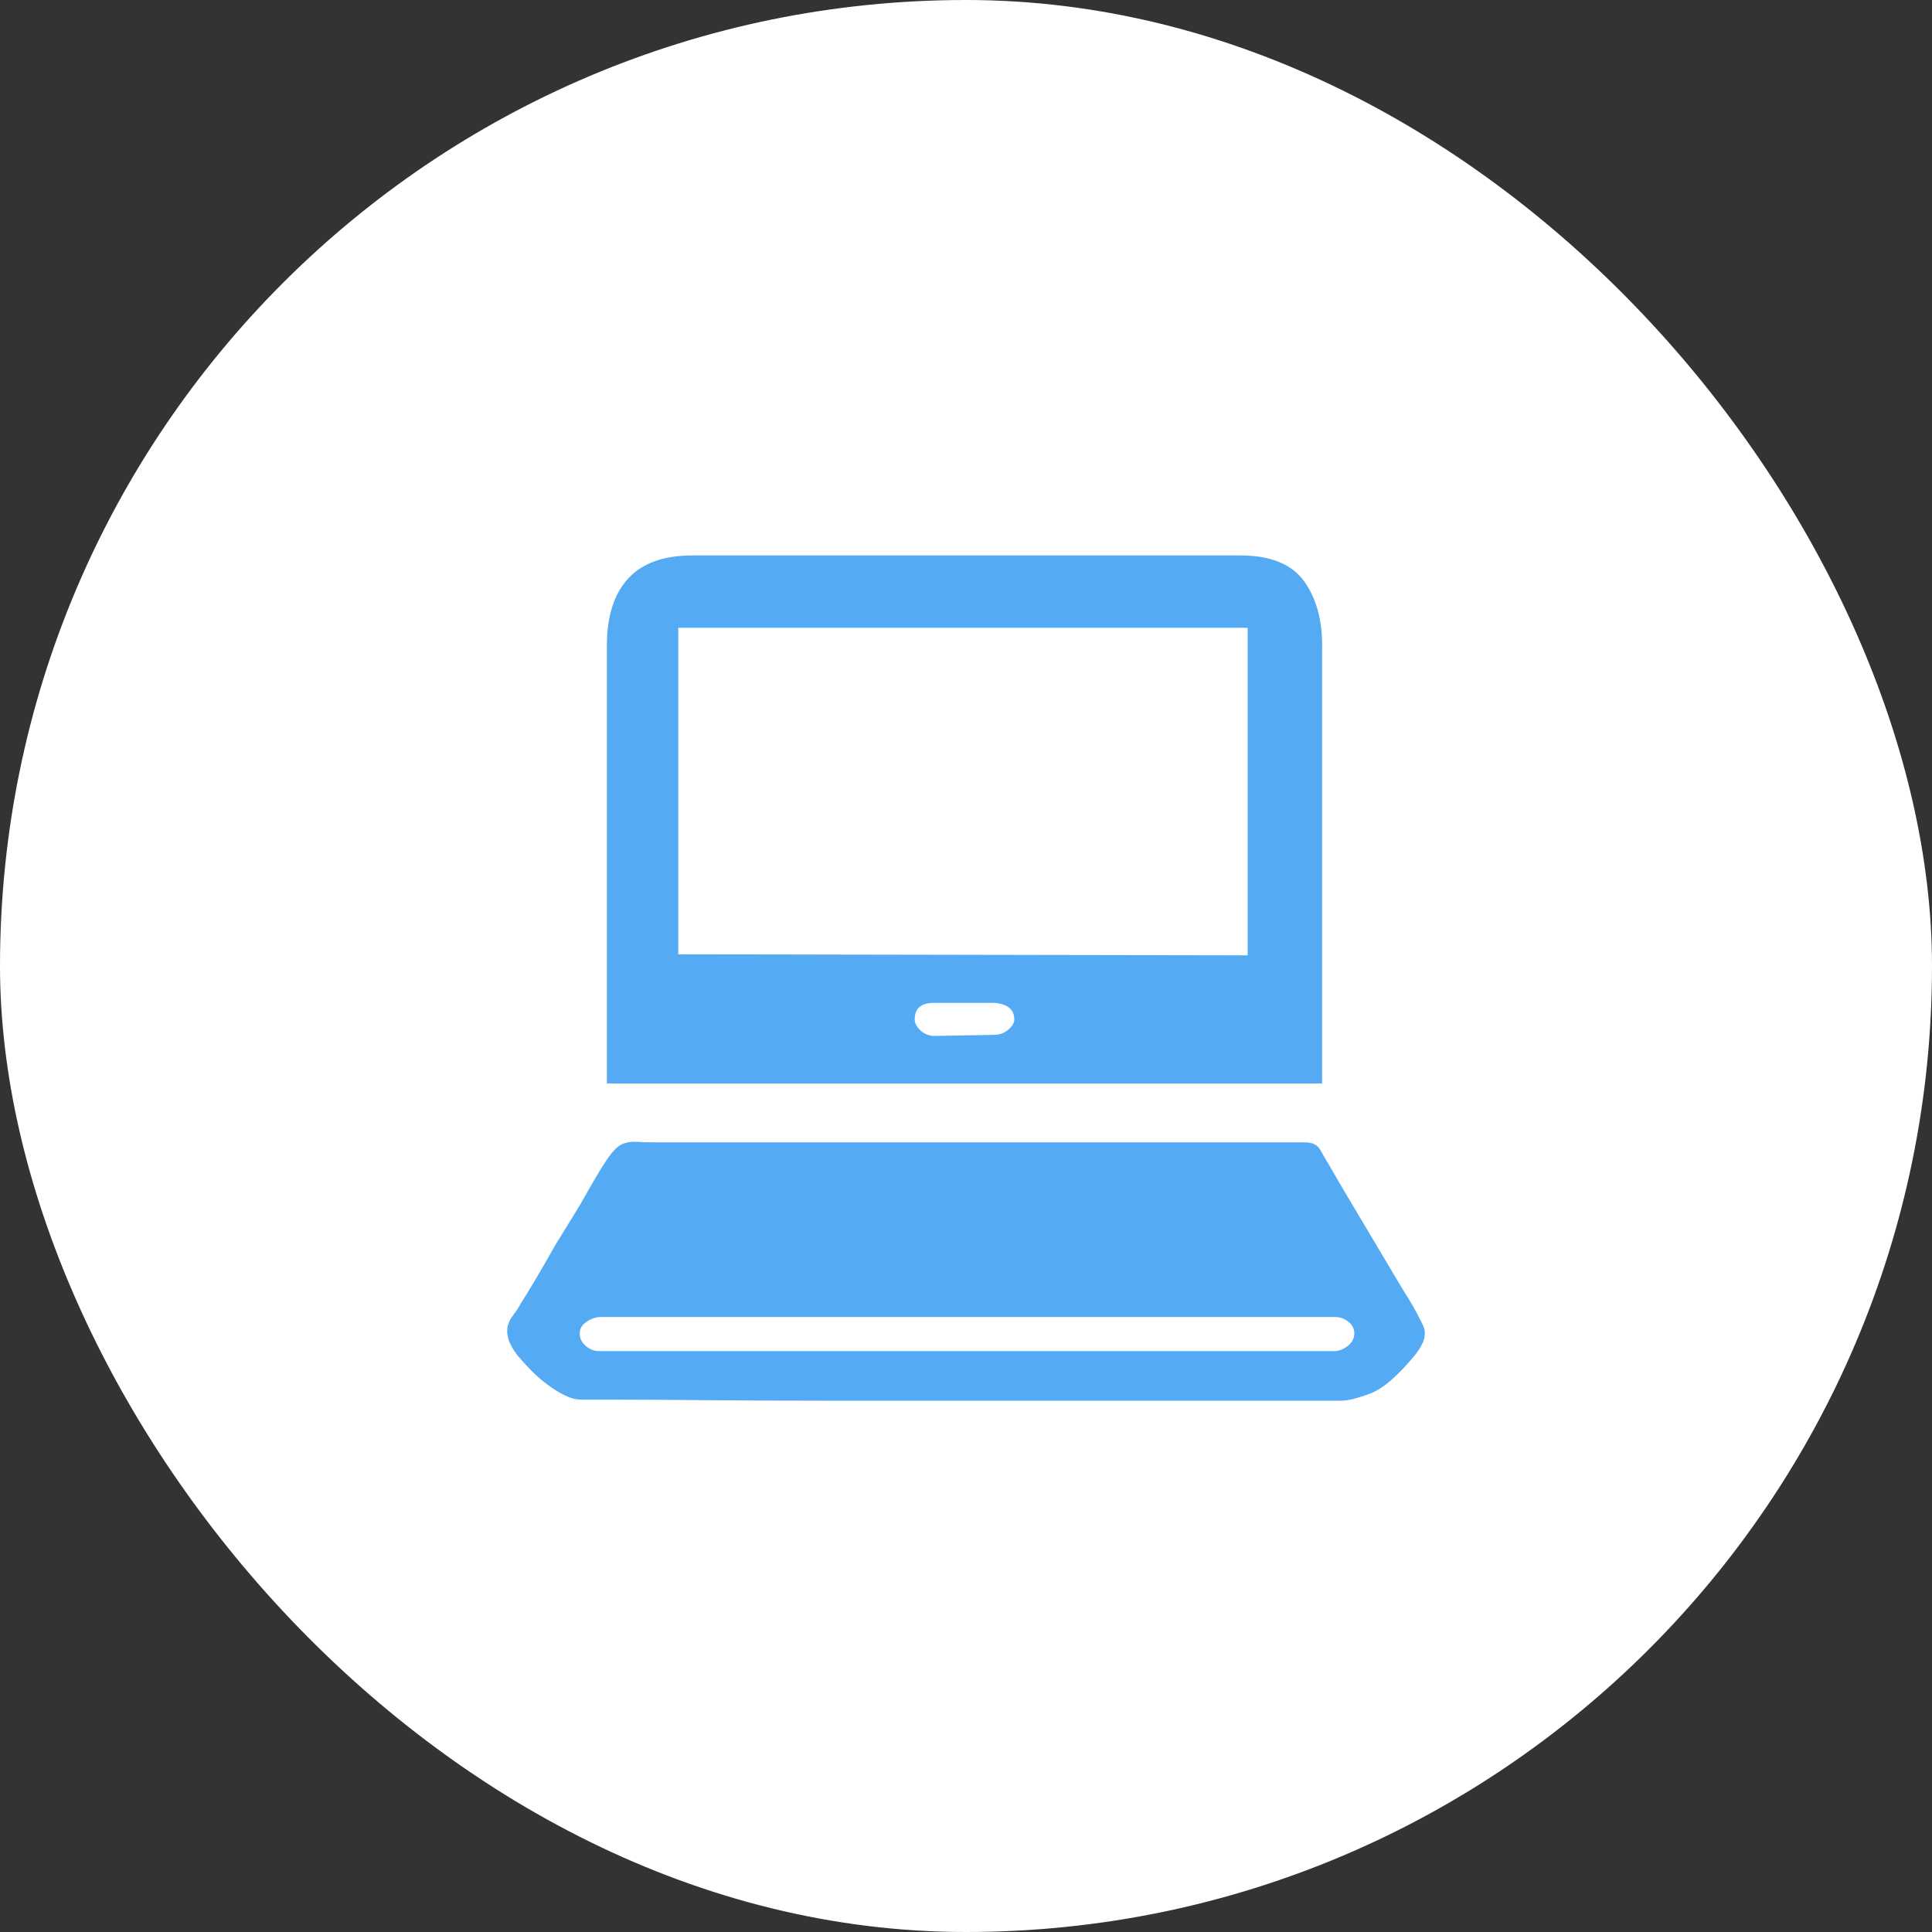
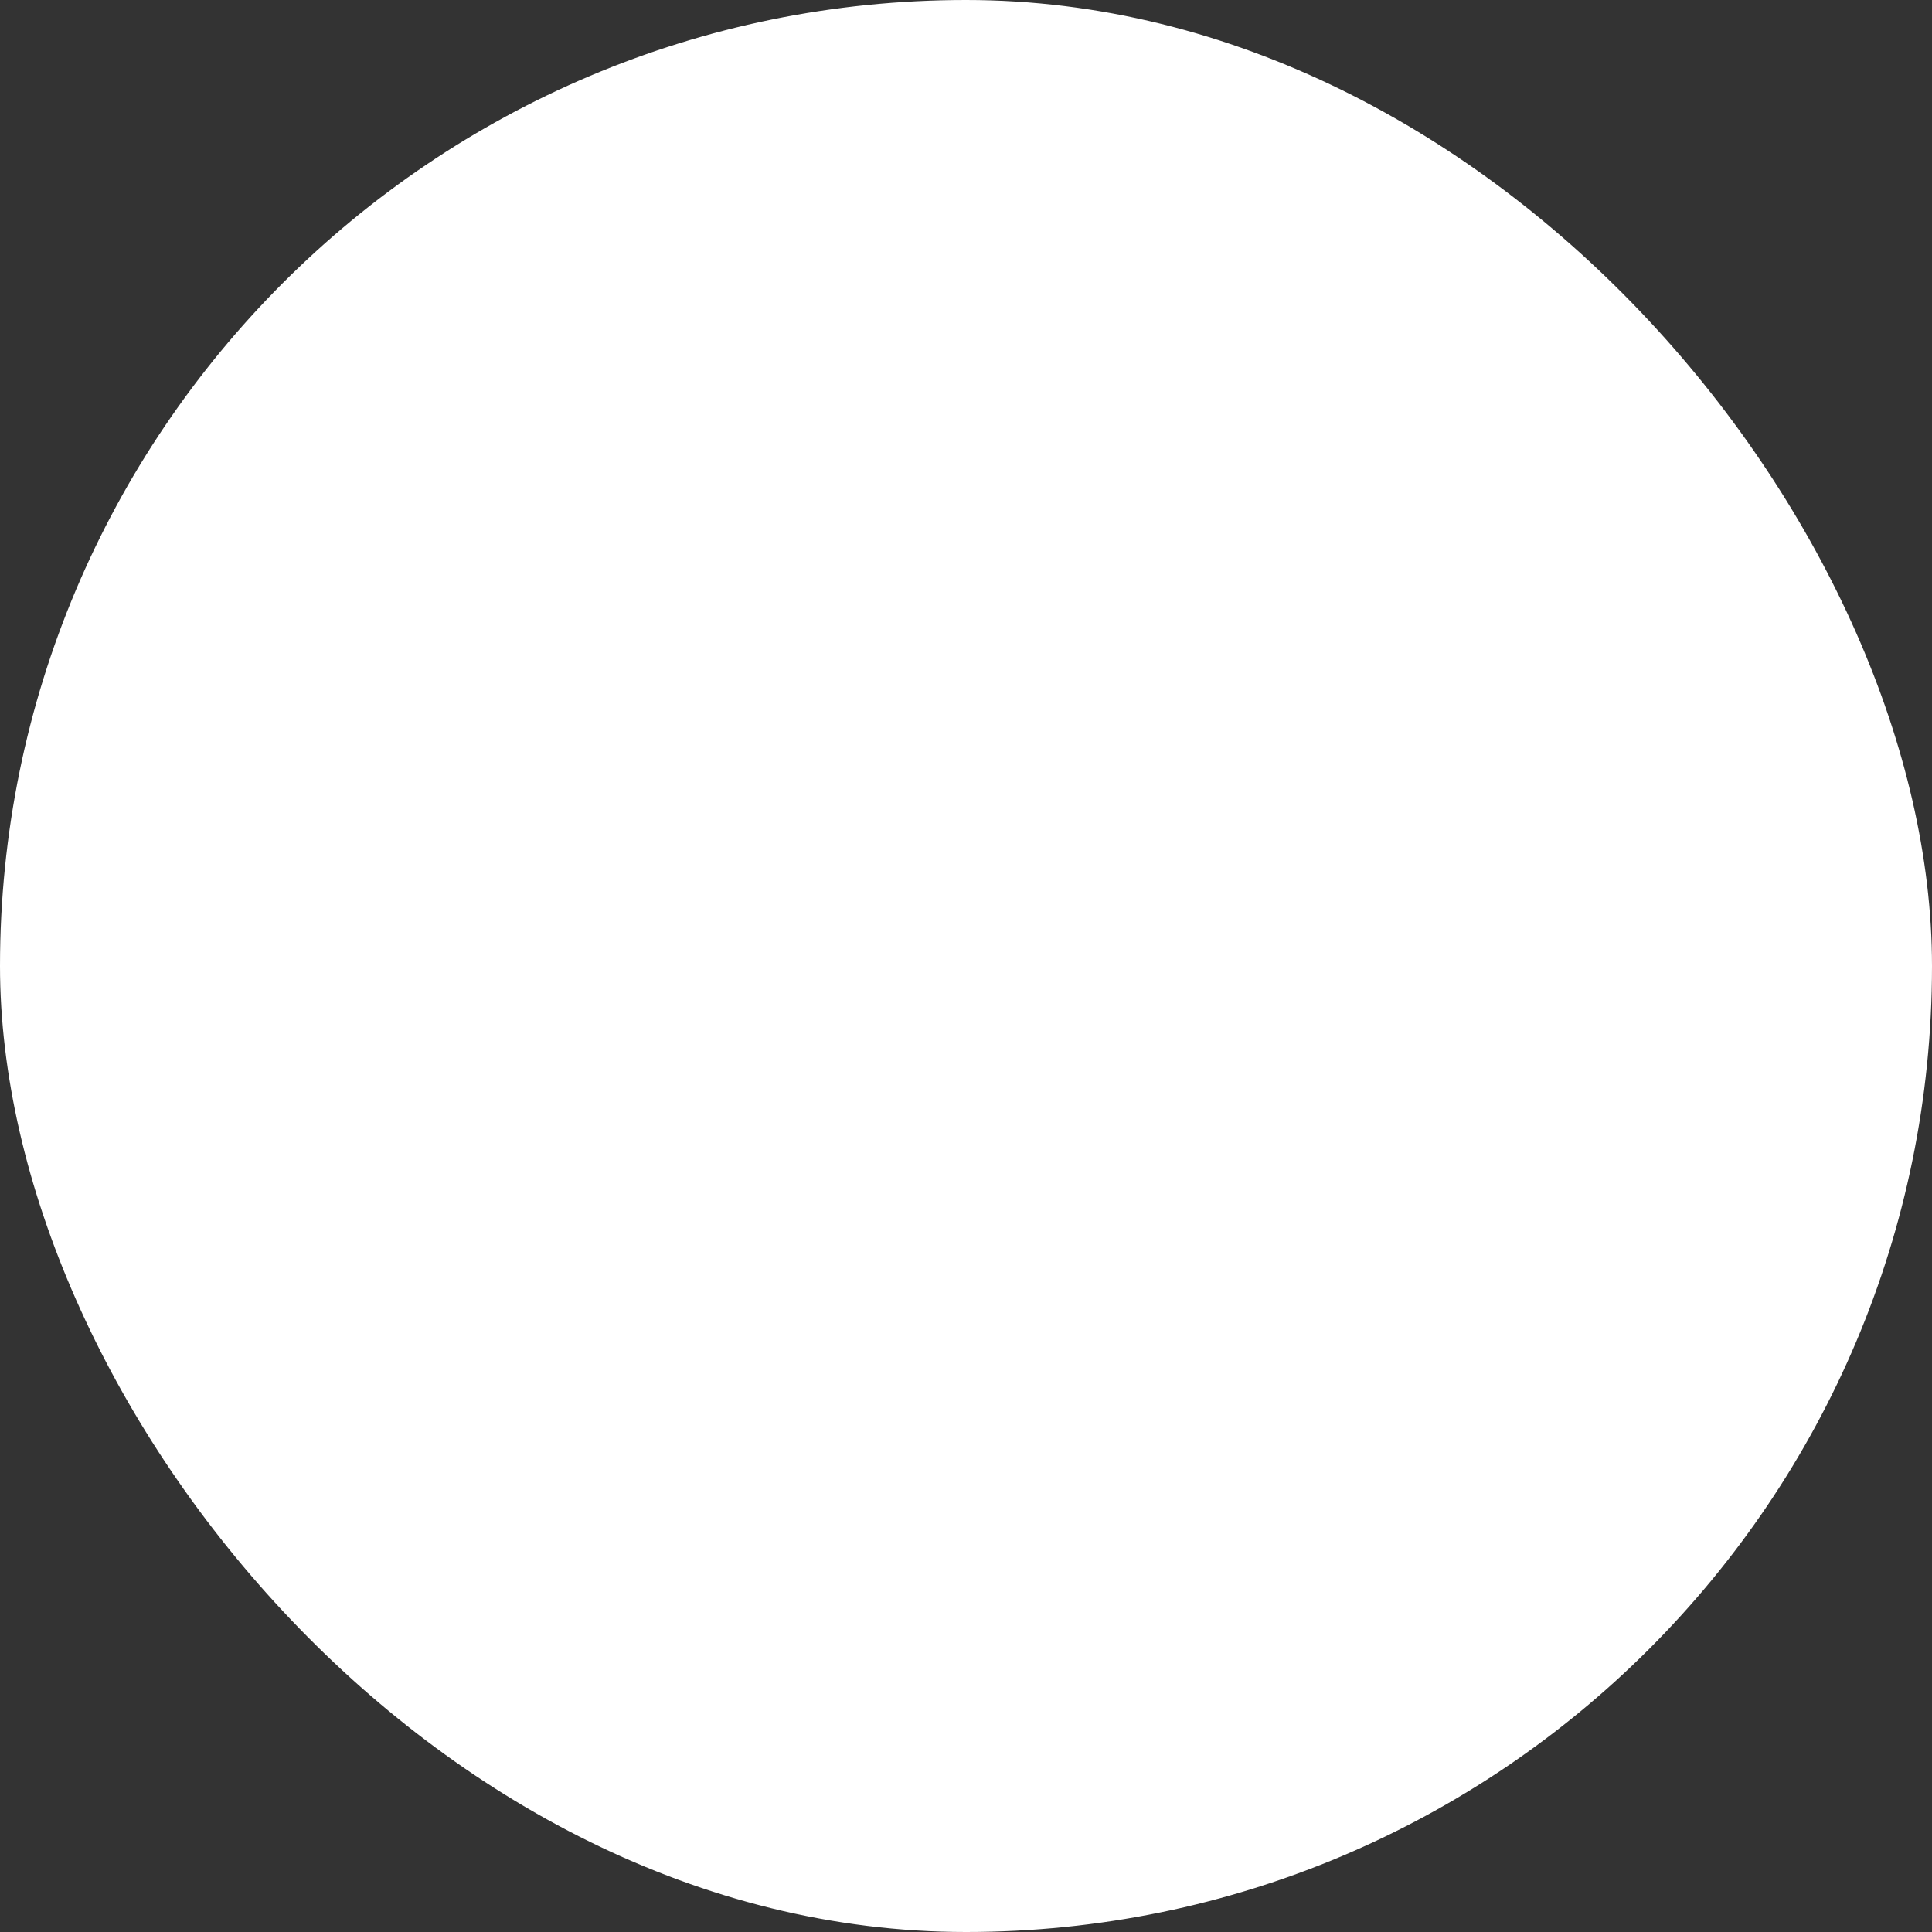
<svg xmlns="http://www.w3.org/2000/svg" width="80px" height="80px" viewBox="0 0 80 80" version="1.1">
  <rect x="0" y="0" width="80" height="80" fill="#333333" stroke="none" />
  <title>Services1</title>
  <g id="Services1" stroke="none" stroke-width="1" fill="none" fill-rule="evenodd">
    <rect id="矩形" fill="#FFFFFF" x="0" y="0" width="80" height="80" rx="40" />
    <g id="笔记本" transform="translate(21, 23)" fill="#54ABF4" fill-rule="nonzero">
-       <path d="M33.746,21.864 L33.871,21.864 L4.13,21.864 L4.13,3.722 C4.13,2.524 4.421,1.605 5.004,0.963 C5.588,0.321 6.476,0 7.67,0 L30.372,0 C31.621,0 32.503,0.364 33.017,1.091 C33.53,1.818 33.773,2.753 33.746,3.894 L33.746,21.864 Z M30.663,2.995 L7.087,2.995 L7.087,16.516 L30.663,16.559 L30.663,2.995 Z M21,19.211 C21,18.812 20.736,18.584 20.208,18.527 L17.667,18.527 C17.14,18.527 16.876,18.755 16.876,19.211 C16.876,19.354 16.945,19.497 17.084,19.639 C17.223,19.782 17.403,19.868 17.626,19.896 L20.125,19.853 C20.375,19.853 20.583,19.782 20.75,19.639 C20.916,19.497 21,19.354 21,19.211 Z M33.038,24.303 C33.343,24.303 33.551,24.403 33.662,24.603 C33.773,24.802 33.94,25.088 34.162,25.458 C34.273,25.658 34.482,26.015 34.787,26.528 C35.092,27.042 35.419,27.591 35.766,28.175 C36.113,28.76 36.439,29.309 36.745,29.823 C37.05,30.336 37.258,30.678 37.37,30.85 C37.592,31.22 37.779,31.57 37.932,31.898 C38.085,32.226 37.98,32.618 37.619,33.075 C36.897,33.959 36.273,34.501 35.745,34.7 C35.217,34.9 34.815,35 34.537,35 L32.954,35 L29.33,35 L24.374,35 L18.75,35 L13.169,35 C11.336,35 9.69,34.993 8.233,34.979 C6.775,34.964 5.588,34.957 4.671,34.957 L3.088,34.957 C2.866,34.957 2.637,34.9 2.401,34.786 C2.165,34.672 1.922,34.522 1.672,34.337 C1.422,34.151 1.193,33.952 0.985,33.738 C0.777,33.524 0.589,33.317 0.422,33.117 C0.228,32.861 0.103,32.632 0.048,32.433 C-0.008,32.233 -0.015,32.055 0.027,31.898 C0.068,31.741 0.145,31.591 0.256,31.449 C0.367,31.306 0.478,31.135 0.589,30.935 C0.7,30.764 0.888,30.457 1.151,30.015 C1.415,29.573 1.7,29.081 2.005,28.539 L3.005,26.913 C3.31,26.371 3.574,25.915 3.796,25.544 C4.019,25.173 4.206,24.895 4.359,24.71 C4.512,24.524 4.671,24.403 4.838,24.346 C5.004,24.289 5.185,24.268 5.379,24.282 C5.574,24.296 5.824,24.303 6.129,24.303 L33.038,24.303 L33.038,24.303 Z M35.079,32.219 C35.079,32.019 34.995,31.855 34.829,31.727 C34.662,31.598 34.482,31.534 34.287,31.534 L3.88,31.534 C3.685,31.534 3.491,31.598 3.297,31.727 C3.102,31.855 3.005,32.019 3.005,32.219 C3.005,32.419 3.088,32.59 3.255,32.732 C3.422,32.875 3.602,32.946 3.796,32.946 L34.246,32.946 C34.44,32.946 34.627,32.875 34.808,32.732 C34.988,32.59 35.079,32.419 35.079,32.219 Z" id="形状" />
-     </g>
+       </g>
  </g>
</svg>